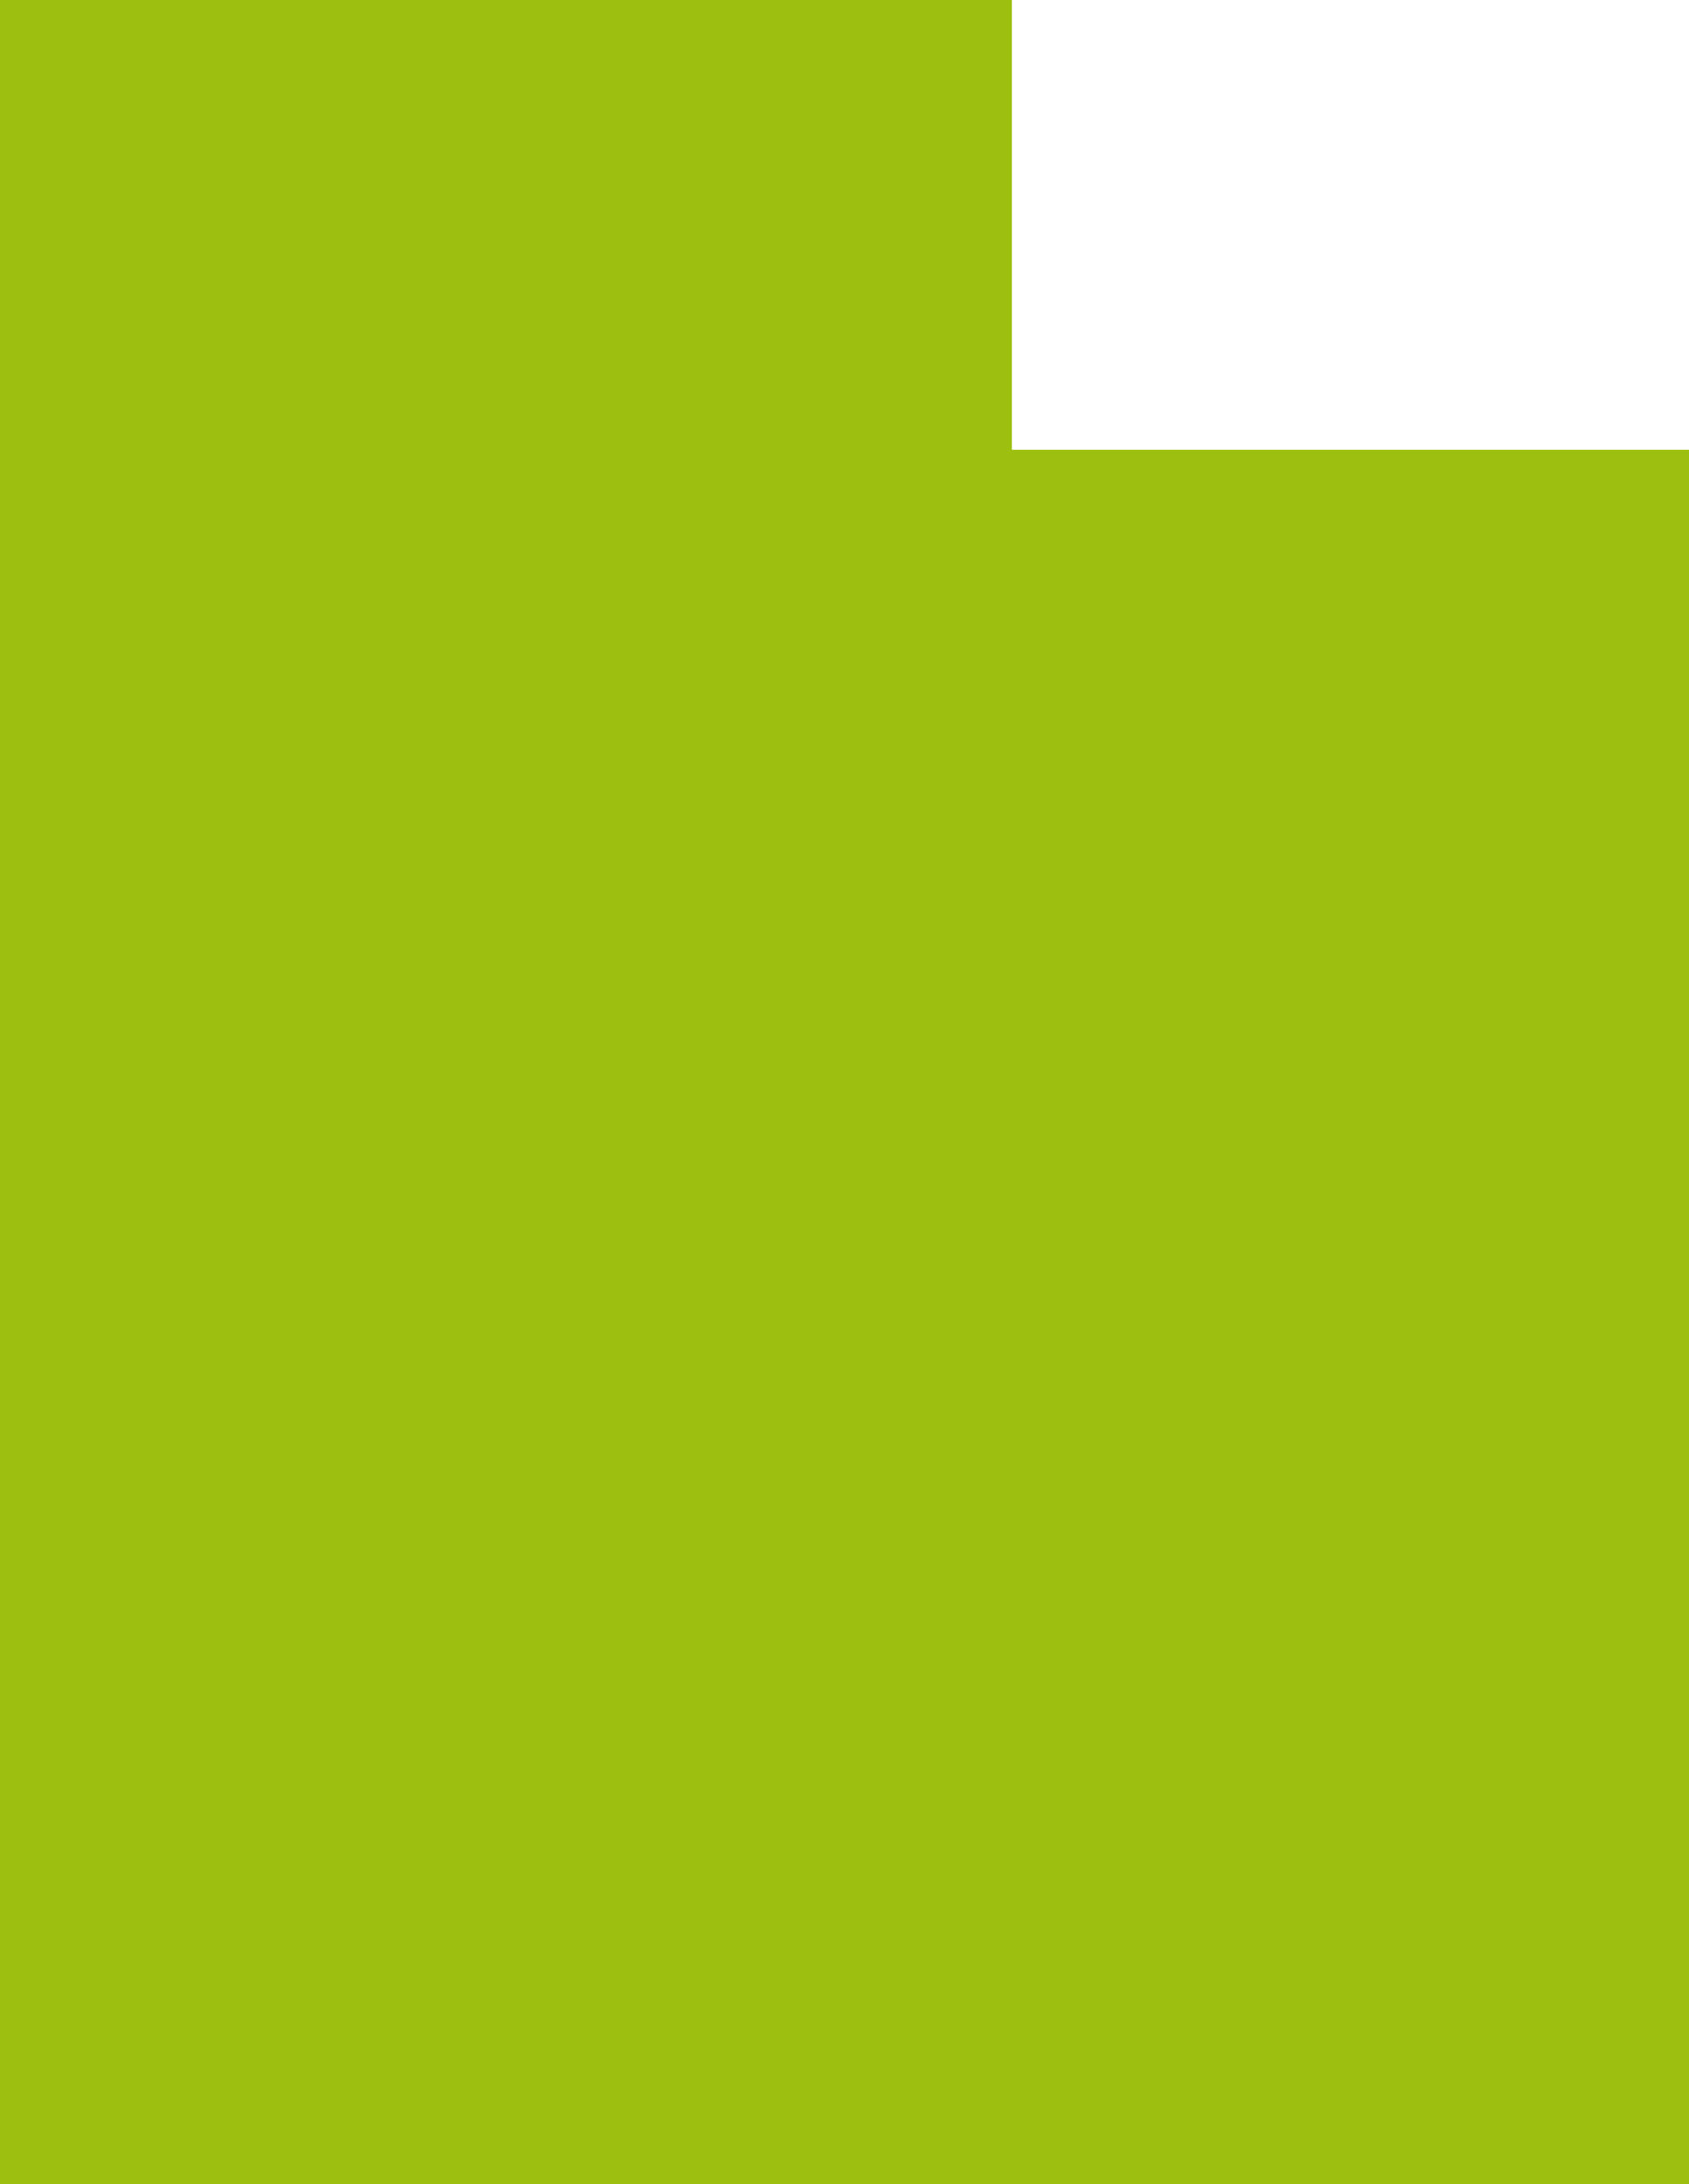
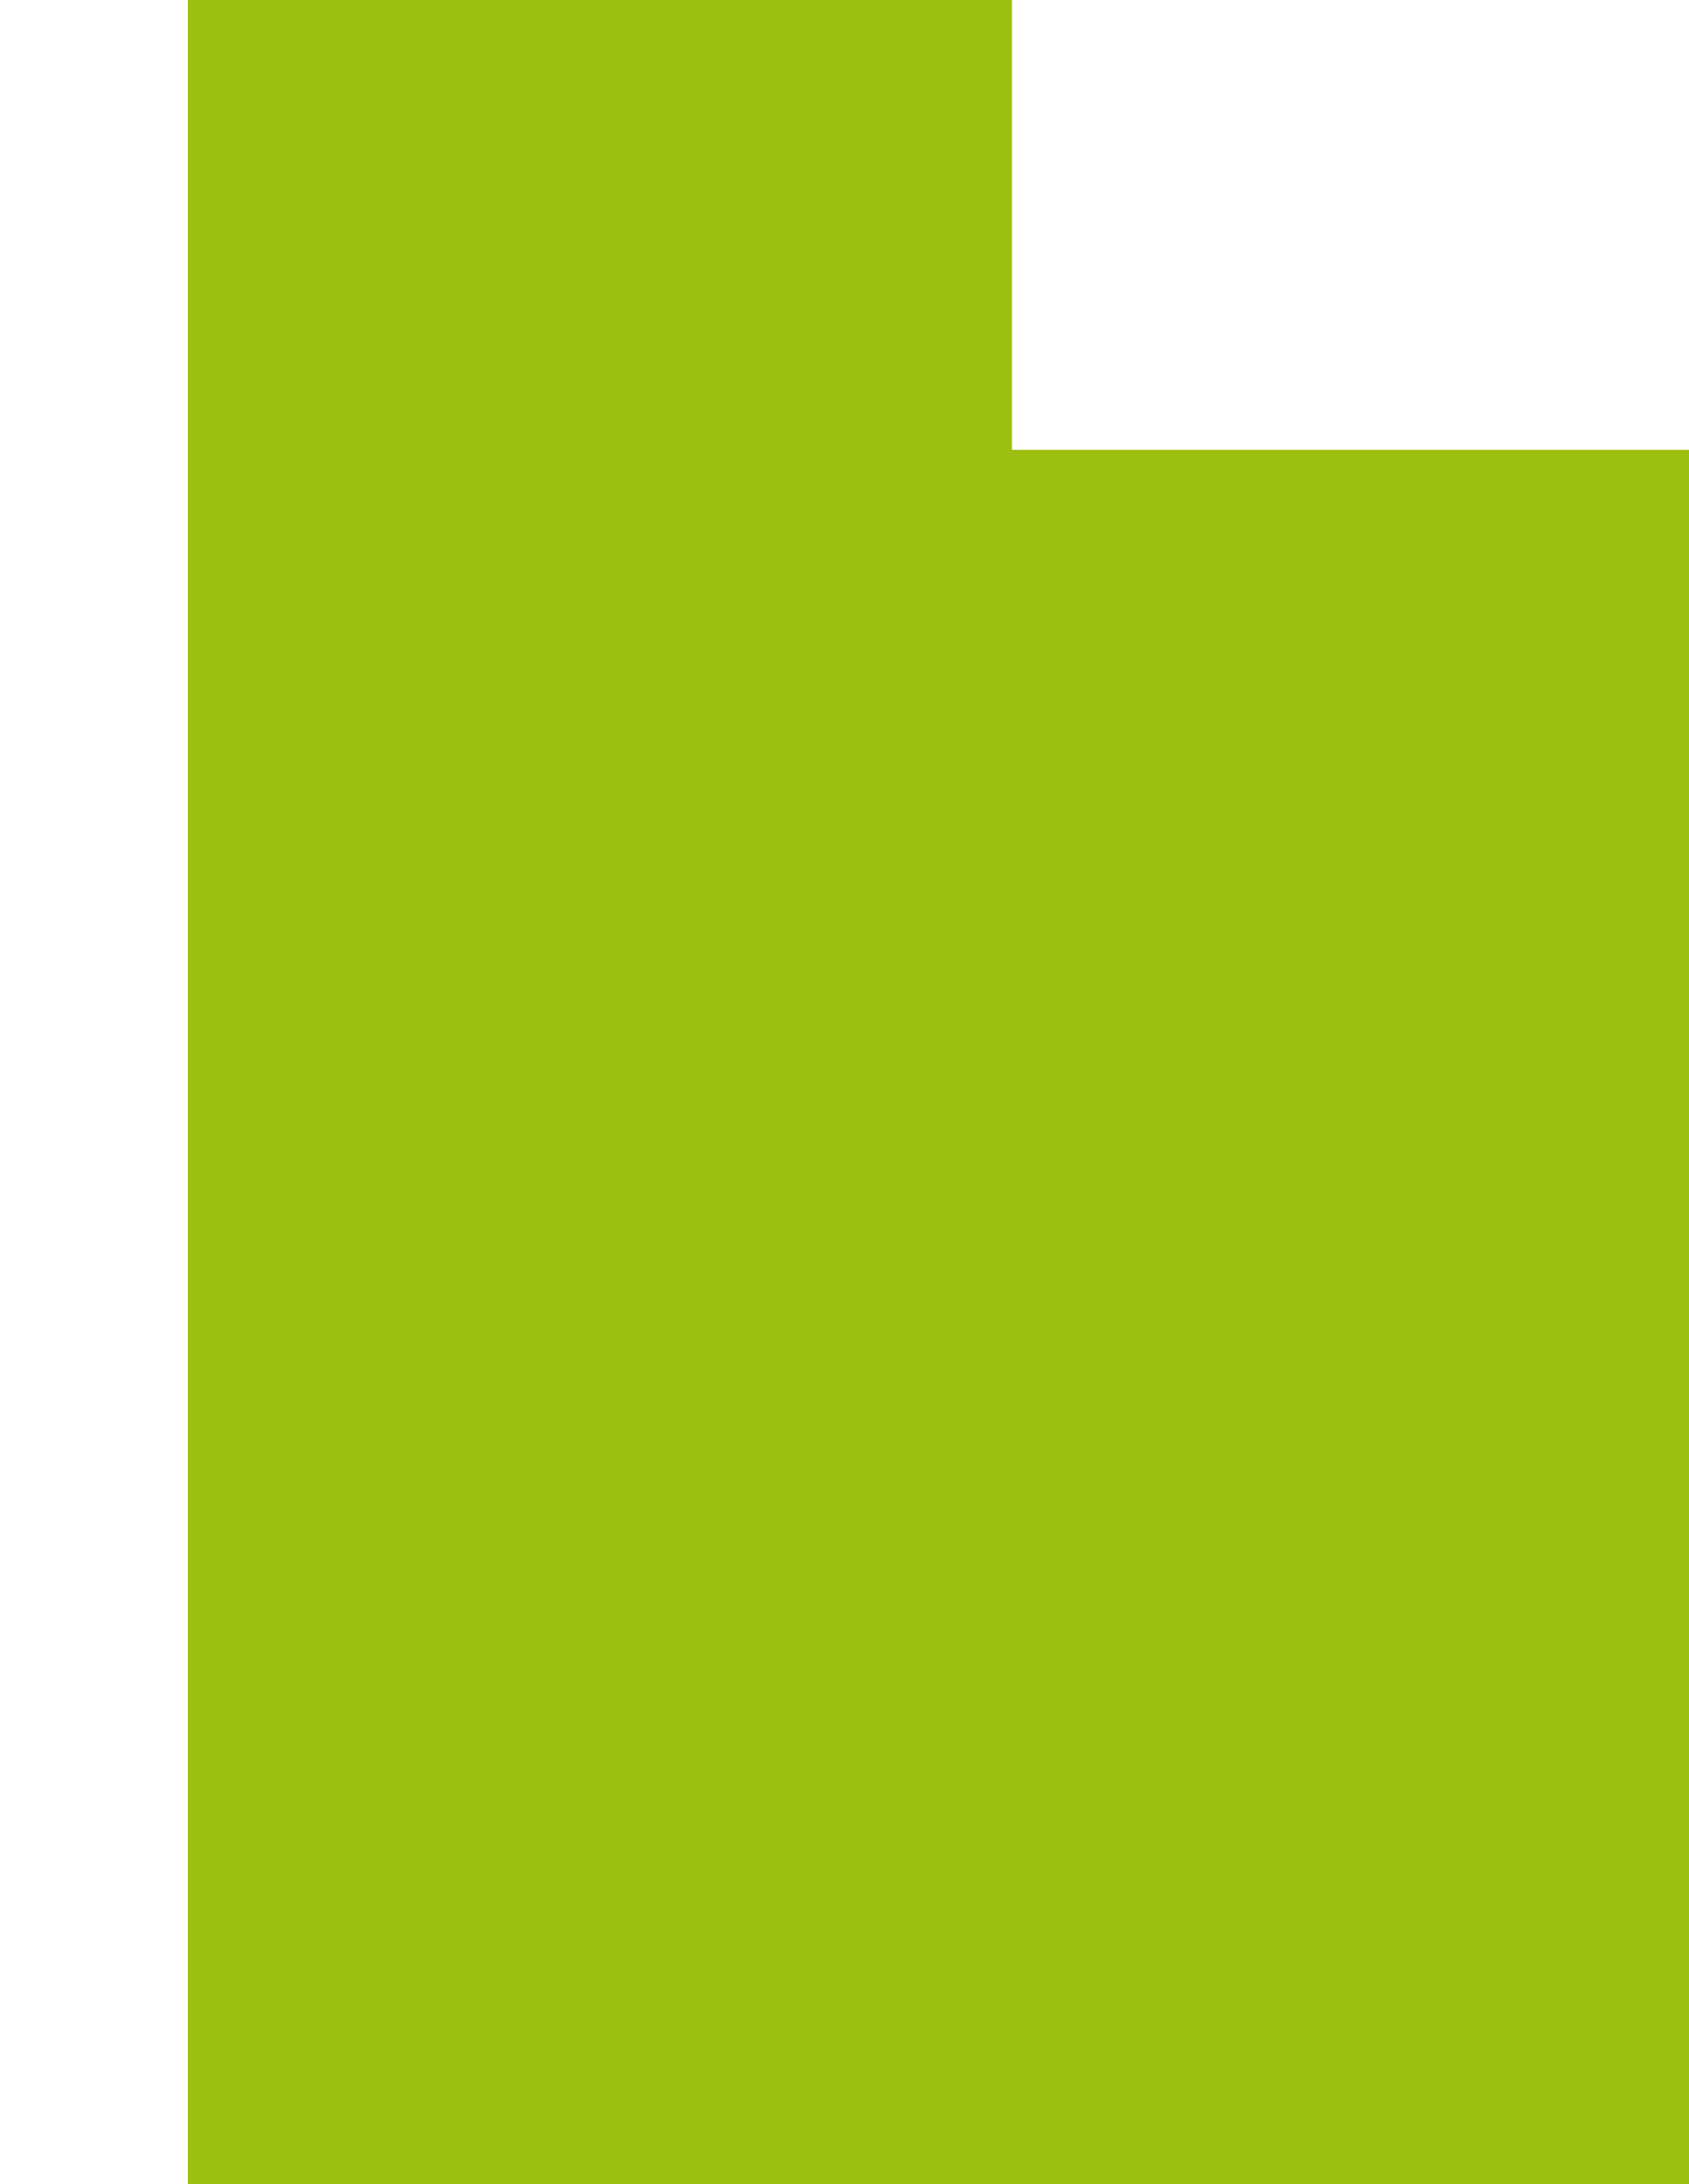
<svg xmlns="http://www.w3.org/2000/svg" version="1.1" id="Utah" x="0px" y="0px" viewBox="0 0 243.7 315.2" style="enable-background:new 0 0 243.7 315.2;" xml:space="preserve">
  <style type="text/css">
	.st0{fill:#9CBF10;}
</style>
-   <path class="st0" d="M146,64.9V52.7c0-8.8,0-17.7,0-26.5c0-8.7,0-17.5,0-26.2h-13.8c-8.7,0-17.3,0-26,0S88.8,0,80.1,0  c-8.8,0-17.6,0-26.3,0H27.1C18.1,0,9,0,0,0c0,7.7,0,15.4,0,23.1c0,9.2,0,18.4,0,27.7c0,8.9,0,17.7,0,26.6c0,8.4,0,16.7,0,25.1  c0,9.4,0,18.8,0,28.1c0,8.7,0,17.4,0,26.1c0,8.4,0,16.9,0,25.3c0,9.1,0,18.2,0,27.4c0,9.1,0,18.2,0,27.3c0,8.5,0,16.9,0,25.4  c0,8.6,0,17.1,0,25.7c0,9.1,0,18.3,0,27.4h7.6c8.6,0,17.1,0,25.7,0c9.1,0,18.2,0,27.2,0c8.3,0,16.7,0,25,0c9.2,0,18.4,0,27.6,0  c8.3,0,16.5,0,24.8,0c9.2,0,18.4,0,27.5,0c8.4,0,16.8,0,25.2,0c9,0,18,0,27,0c8.7,0,17.4,0,26.1,0V223c0-8.5,0-17,0-25.5V64.9H146z" />
+   <path class="st0" d="M146,64.9V52.7c0-8.8,0-17.7,0-26.5c0-8.7,0-17.5,0-26.2h-13.8c-8.7,0-17.3,0-26,0S88.8,0,80.1,0  c-8.8,0-17.6,0-26.3,0H27.1c0,7.7,0,15.4,0,23.1c0,9.2,0,18.4,0,27.7c0,8.9,0,17.7,0,26.6c0,8.4,0,16.7,0,25.1  c0,9.4,0,18.8,0,28.1c0,8.7,0,17.4,0,26.1c0,8.4,0,16.9,0,25.3c0,9.1,0,18.2,0,27.4c0,9.1,0,18.2,0,27.3c0,8.5,0,16.9,0,25.4  c0,8.6,0,17.1,0,25.7c0,9.1,0,18.3,0,27.4h7.6c8.6,0,17.1,0,25.7,0c9.1,0,18.2,0,27.2,0c8.3,0,16.7,0,25,0c9.2,0,18.4,0,27.6,0  c8.3,0,16.5,0,24.8,0c9.2,0,18.4,0,27.5,0c8.4,0,16.8,0,25.2,0c9,0,18,0,27,0c8.7,0,17.4,0,26.1,0V223c0-8.5,0-17,0-25.5V64.9H146z" />
</svg>